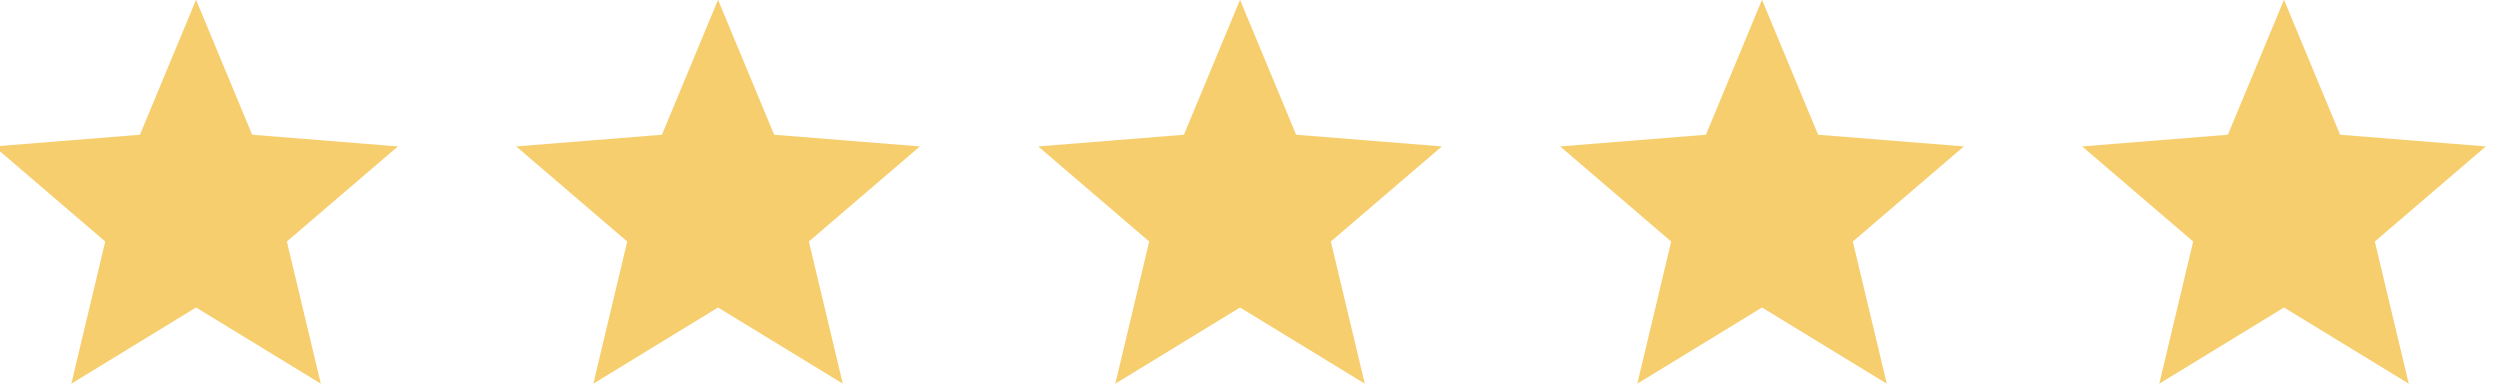
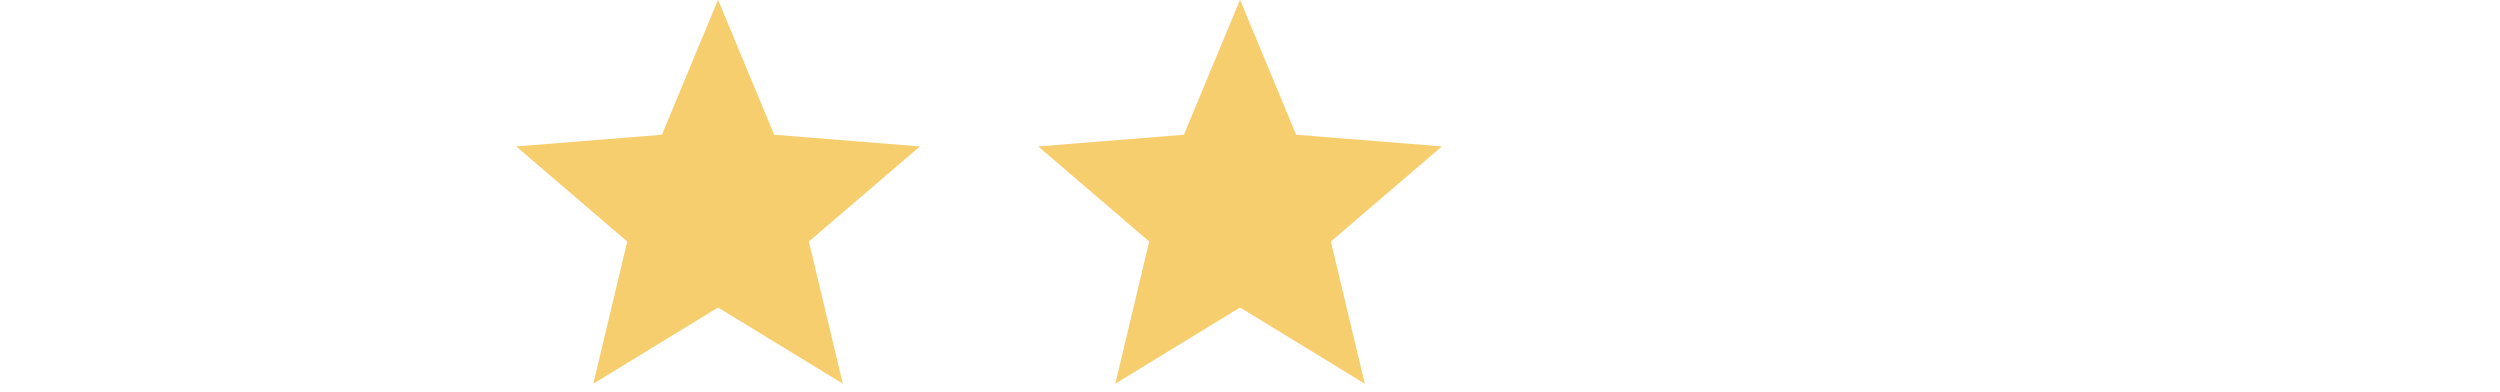
<svg xmlns="http://www.w3.org/2000/svg" width="100%" height="100%" viewBox="0 0 274 43" version="1.1" xml:space="preserve" style="fill-rule:evenodd;clip-rule:evenodd;stroke-linejoin:round;stroke-miterlimit:2;">
  <g transform="matrix(1,0,0,1,-2782.86,-80.575)">
    <g transform="matrix(0.6,0,0,0.6,1231.85,21.803)">
      <g transform="matrix(1,0,0,1,-564.691,-219.396)">
-         <path d="M3185.52,317.309L3195.77,341.961L3222.39,344.095L3202.11,361.465L3208.31,387.435L3185.52,373.518L3162.74,387.435L3168.93,361.465L3148.65,344.095L3175.27,341.961L3185.52,317.309Z" style="fill:rgb(247,206,110);" />
-       </g>
+         </g>
      <g transform="matrix(1,0,0,1,-469.341,-219.396)">
        <path d="M3185.52,317.309L3195.77,341.961L3222.39,344.095L3202.11,361.465L3208.31,387.435L3185.52,373.518L3162.74,387.435L3168.93,361.465L3148.65,344.095L3175.27,341.961L3185.52,317.309Z" style="fill:rgb(247,206,110);" />
      </g>
      <g transform="matrix(1,0,0,1,-373.992,-219.396)">
        <path d="M3185.52,317.309L3195.77,341.961L3222.39,344.095L3202.11,361.465L3208.31,387.435L3185.52,373.518L3162.74,387.435L3168.93,361.465L3148.65,344.095L3175.27,341.961L3185.52,317.309Z" style="fill:rgb(247,206,110);" />
      </g>
      <g transform="matrix(1,0,0,1,-278.642,-219.396)">
-         <path d="M3185.52,317.309L3195.77,341.961L3222.39,344.095L3202.11,361.465L3208.31,387.435L3185.52,373.518L3162.74,387.435L3168.93,361.465L3148.65,344.095L3175.27,341.961L3185.52,317.309Z" style="fill:rgb(247,206,110);" />
-       </g>
+         </g>
      <g transform="matrix(1,0,0,1,-183.293,-219.396)">
-         <path d="M3185.52,317.309L3195.77,341.961L3222.39,344.095L3202.11,361.465L3208.31,387.435L3185.52,373.518L3162.74,387.435L3168.93,361.465L3148.65,344.095L3175.27,341.961L3185.52,317.309Z" style="fill:rgb(247,206,110);" />
-       </g>
+         </g>
    </g>
  </g>
</svg>